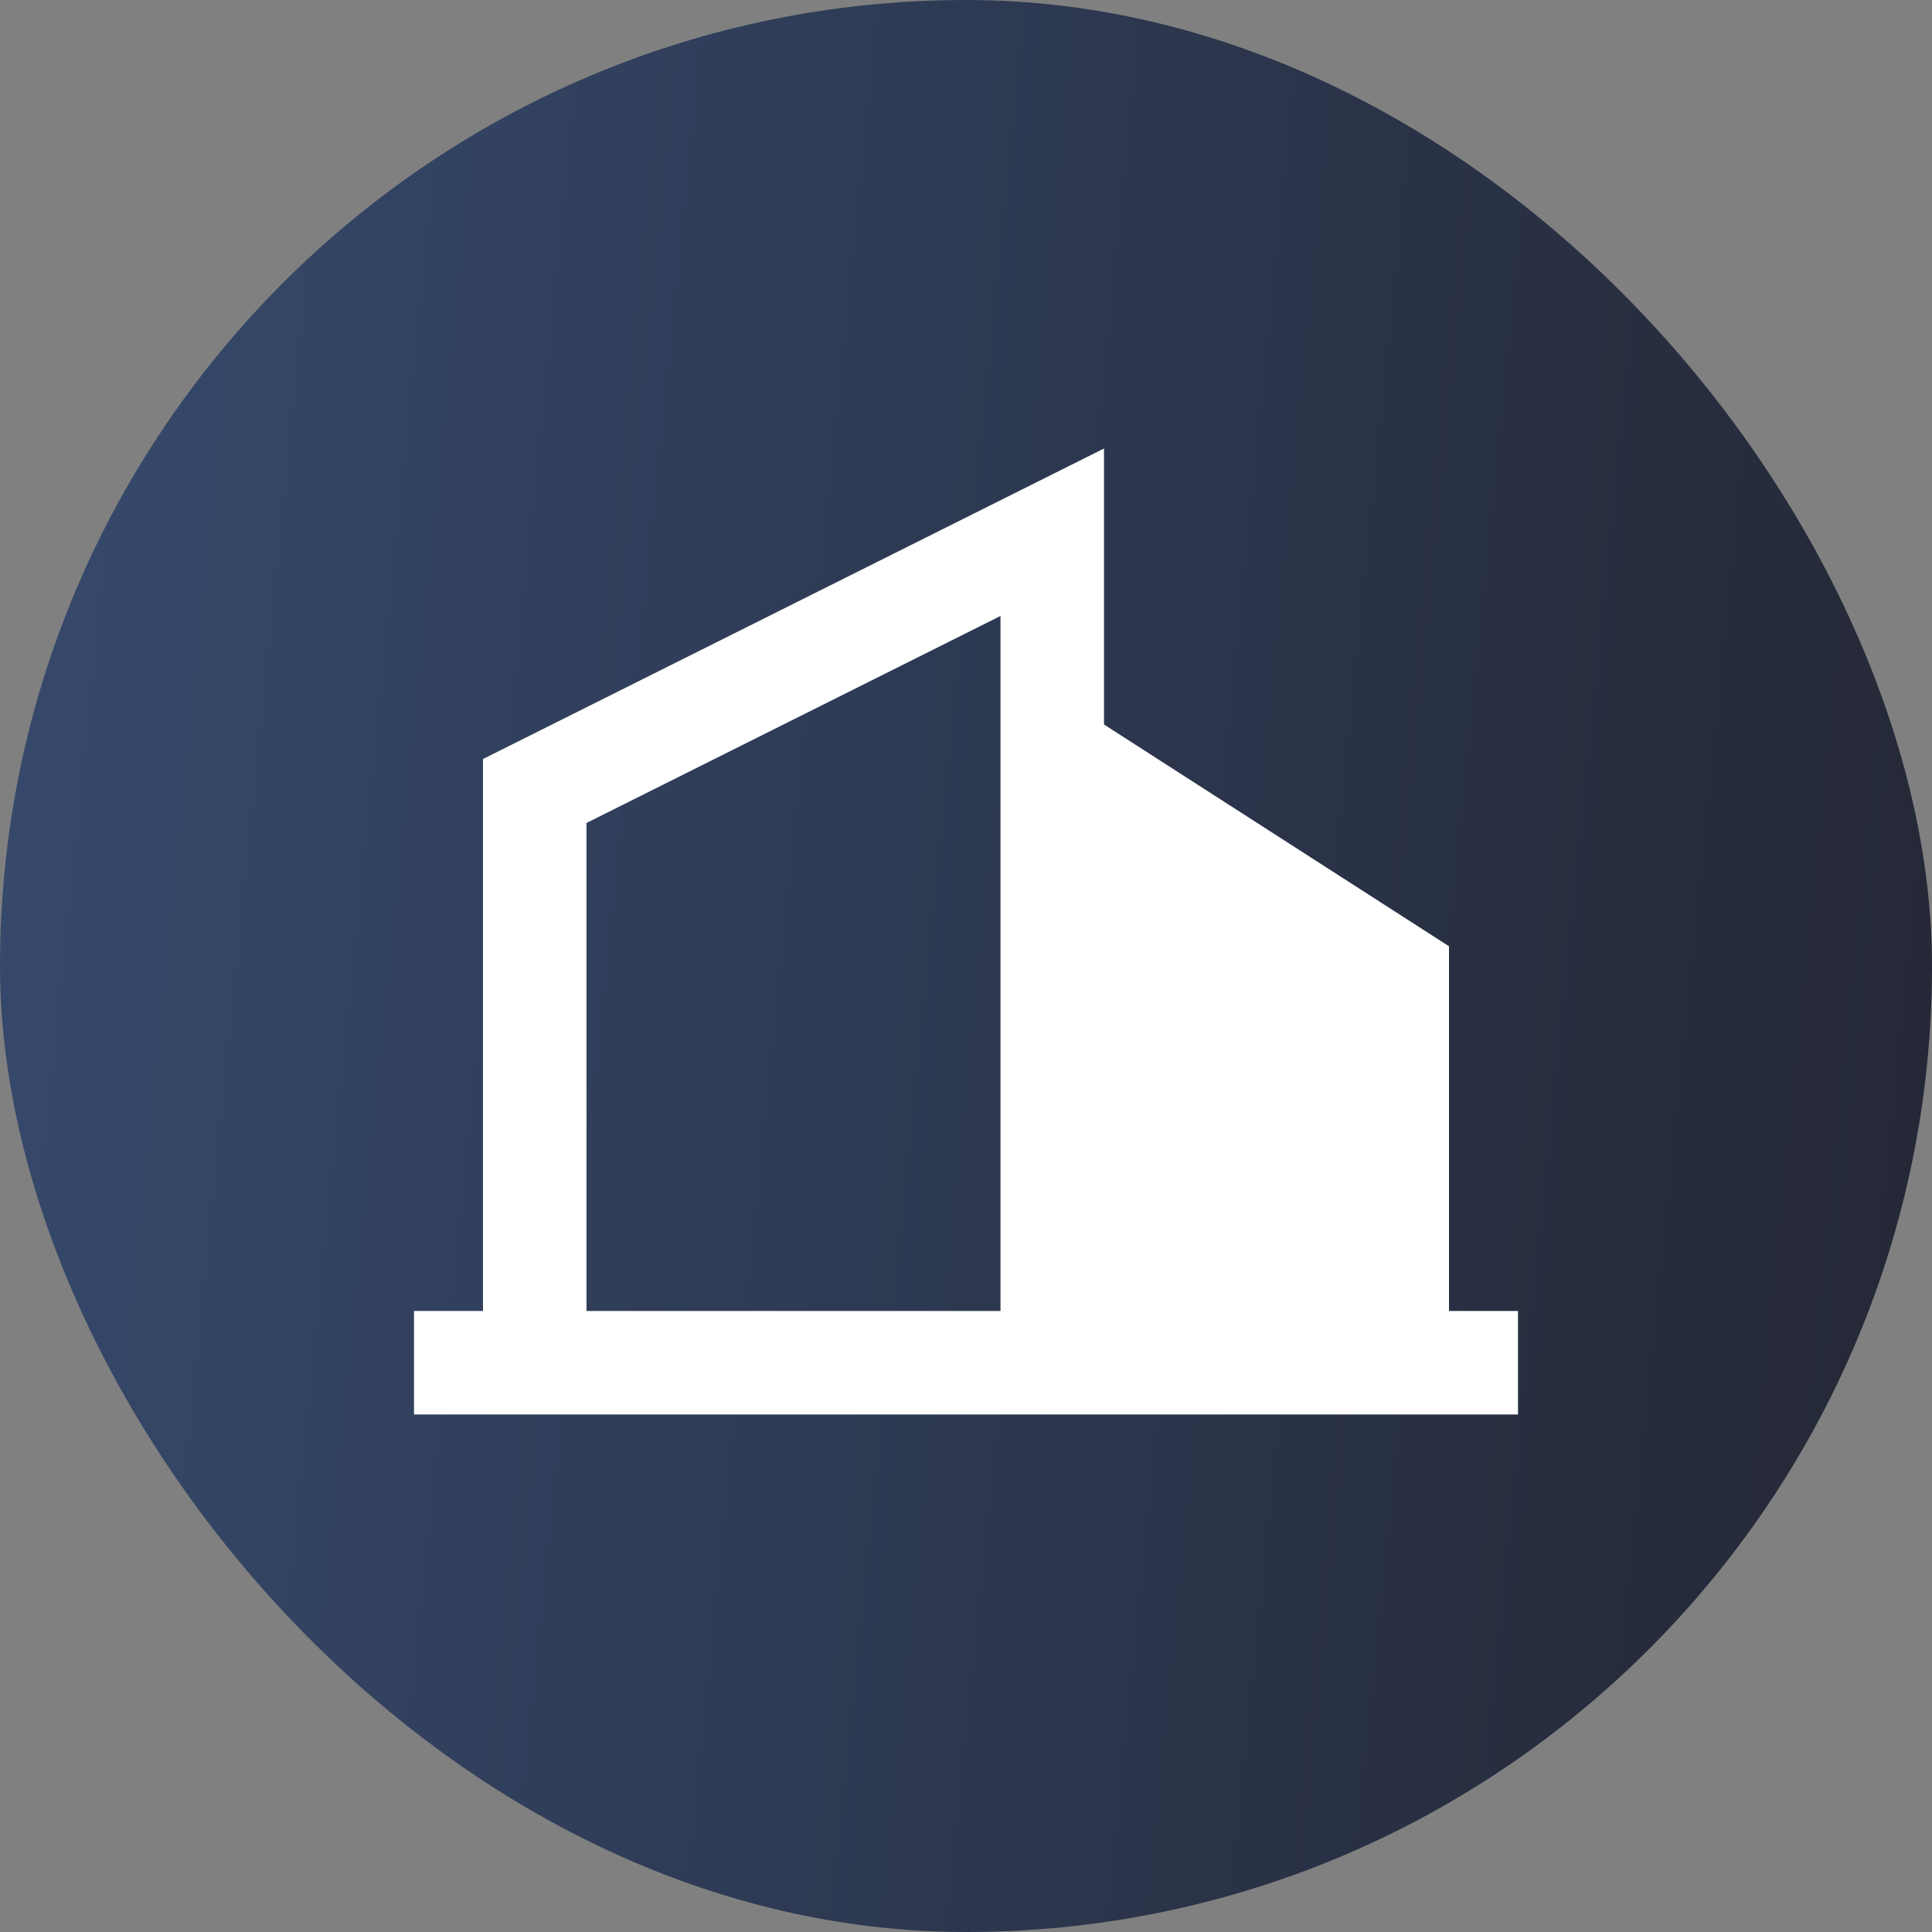
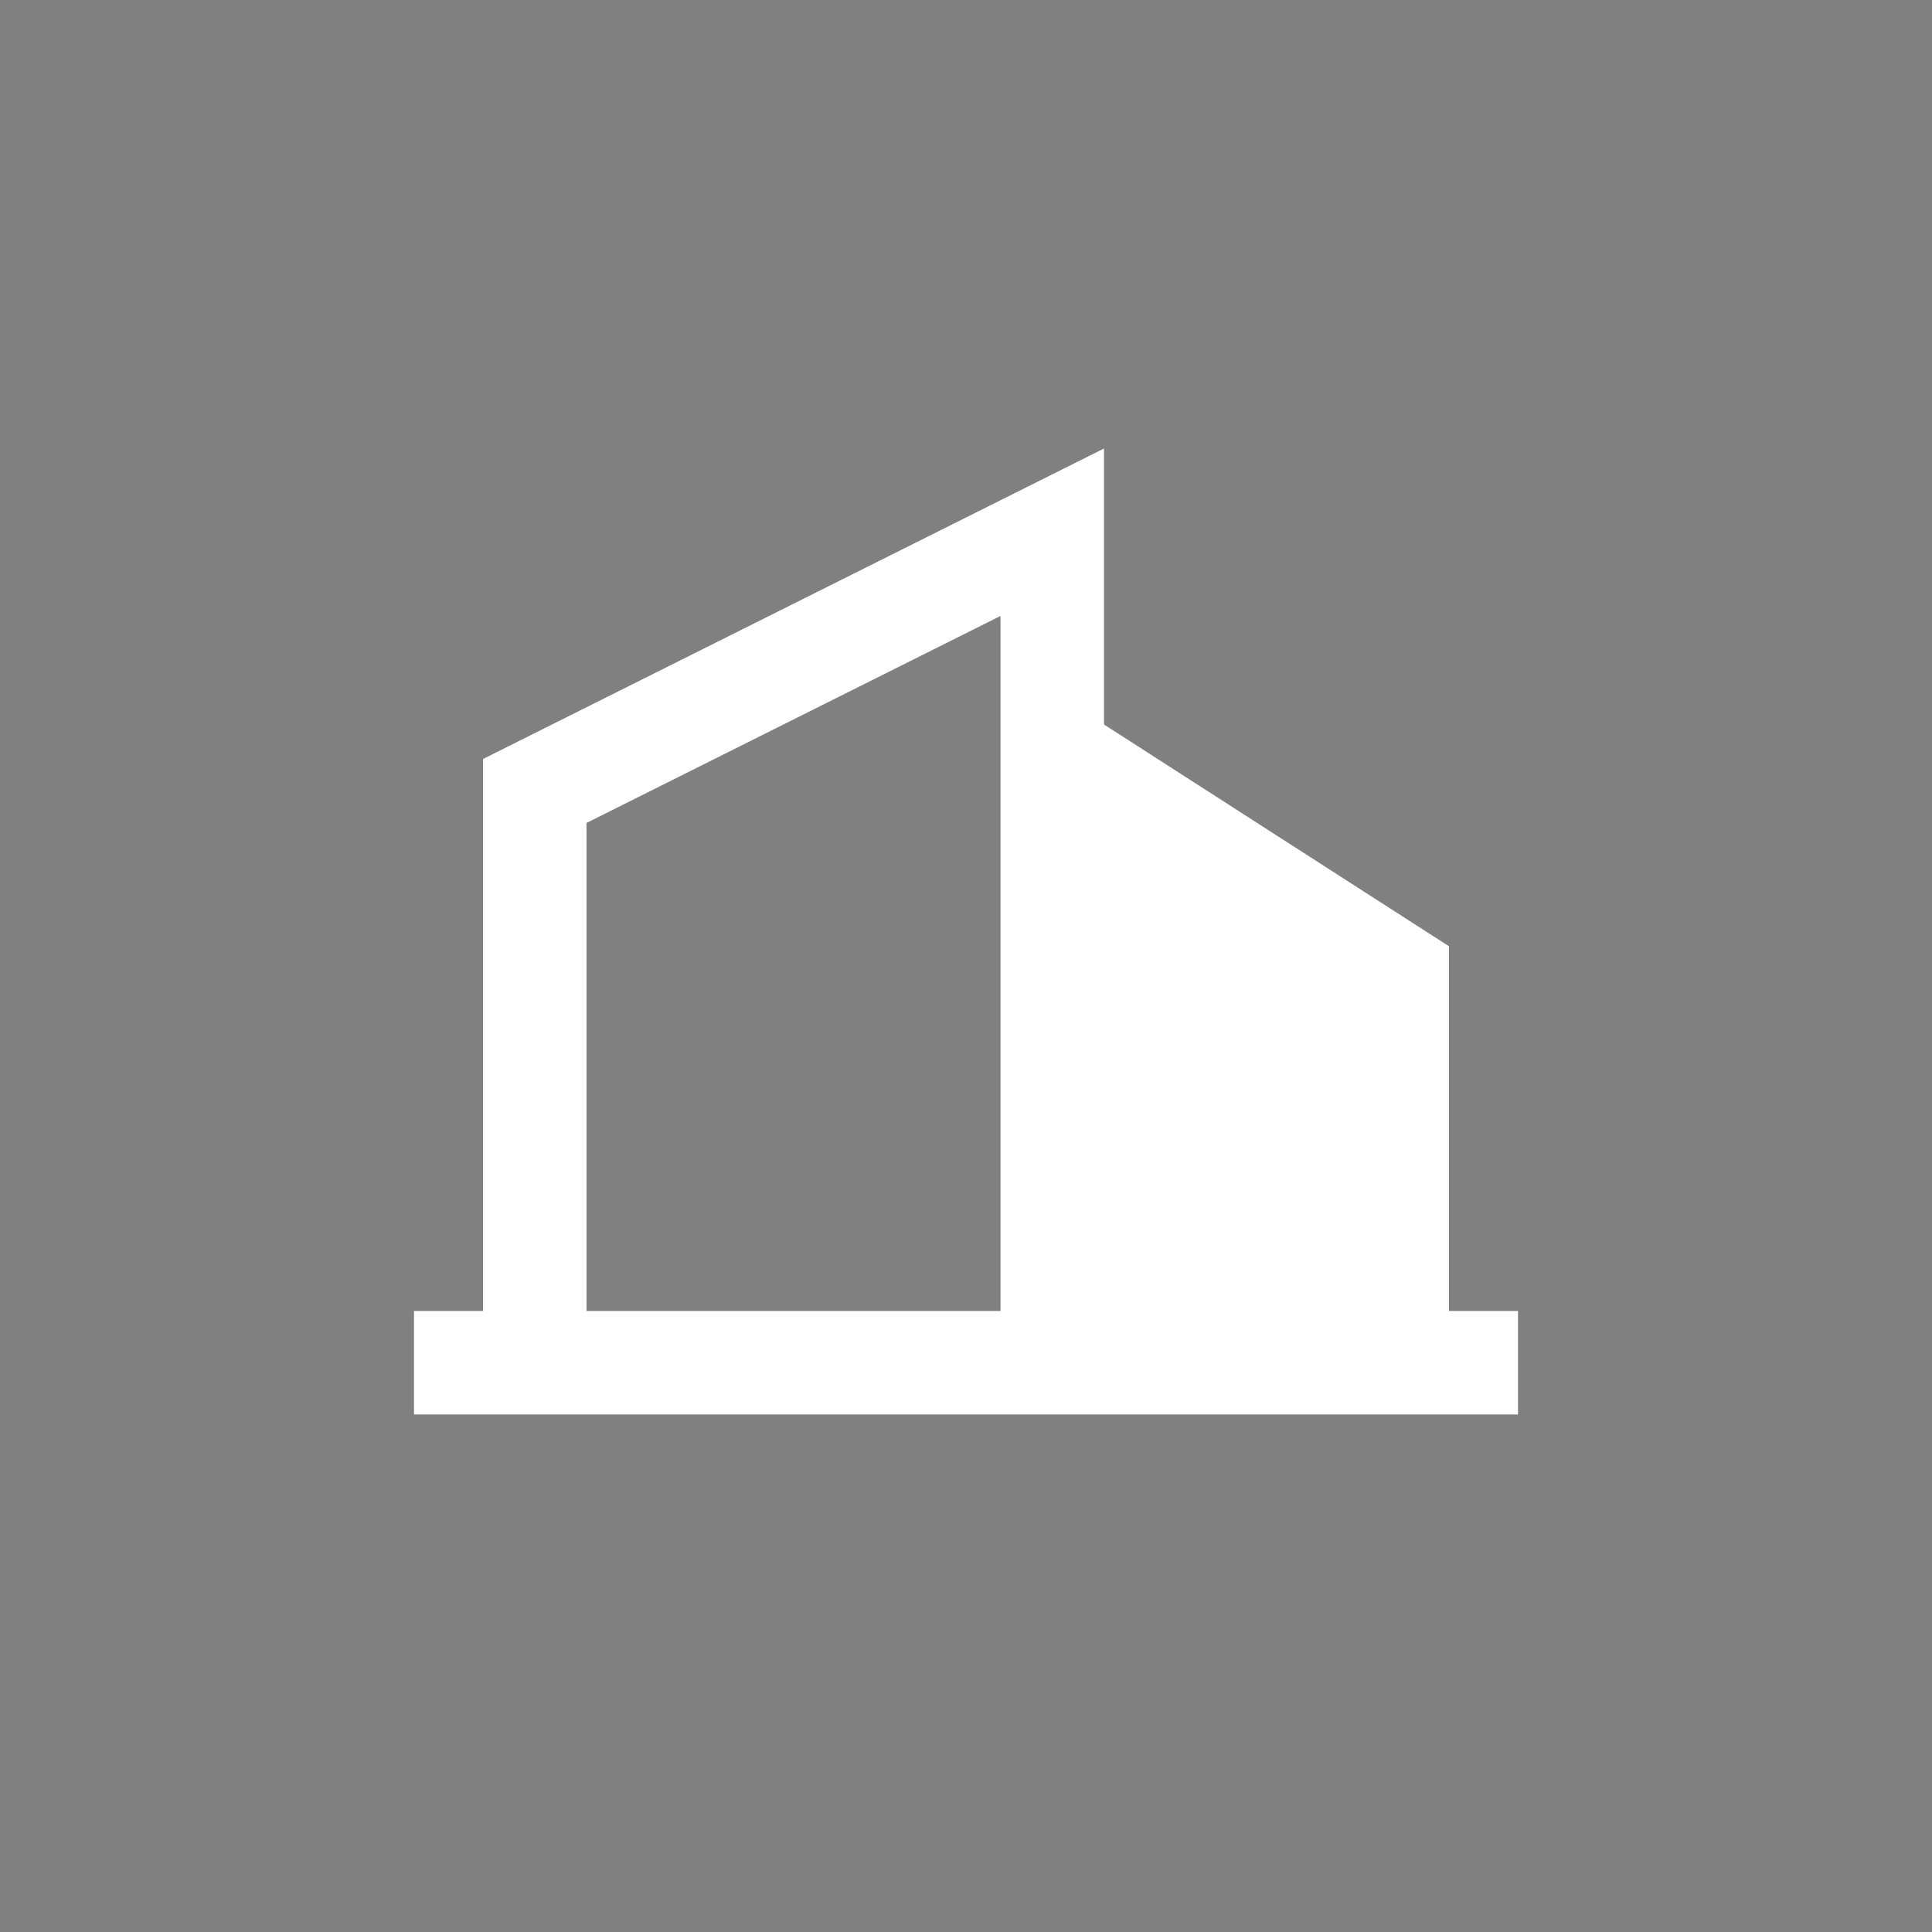
<svg xmlns="http://www.w3.org/2000/svg" width="28" height="28" viewBox="0 0 28 28" fill="none">
  <rect x="0" y="0" width="28" height="28" fill="#808080" stroke="none" />
-   <rect width="28" height="28" rx="14" fill="url(#paint0_linear_1412_30327)" />
  <path fill-rule="evenodd" clip-rule="evenodd" d="M16 19V10.5L21 13.714V19H22V20.5H6V19H7V11L16 6.5V19ZM8.5 11.927V19H14.5V8.927L8.5 11.927Z" fill="white" />
  <defs>
    <linearGradient id="paint0_linear_1412_30327" x1="-9.418" y1="3.56112e-07" x2="35.391" y2="4.556" gradientUnits="userSpaceOnUse">
      <stop stop-color="#3C557F" />
      <stop offset="1" stop-color="#21212B" />
    </linearGradient>
  </defs>
</svg>